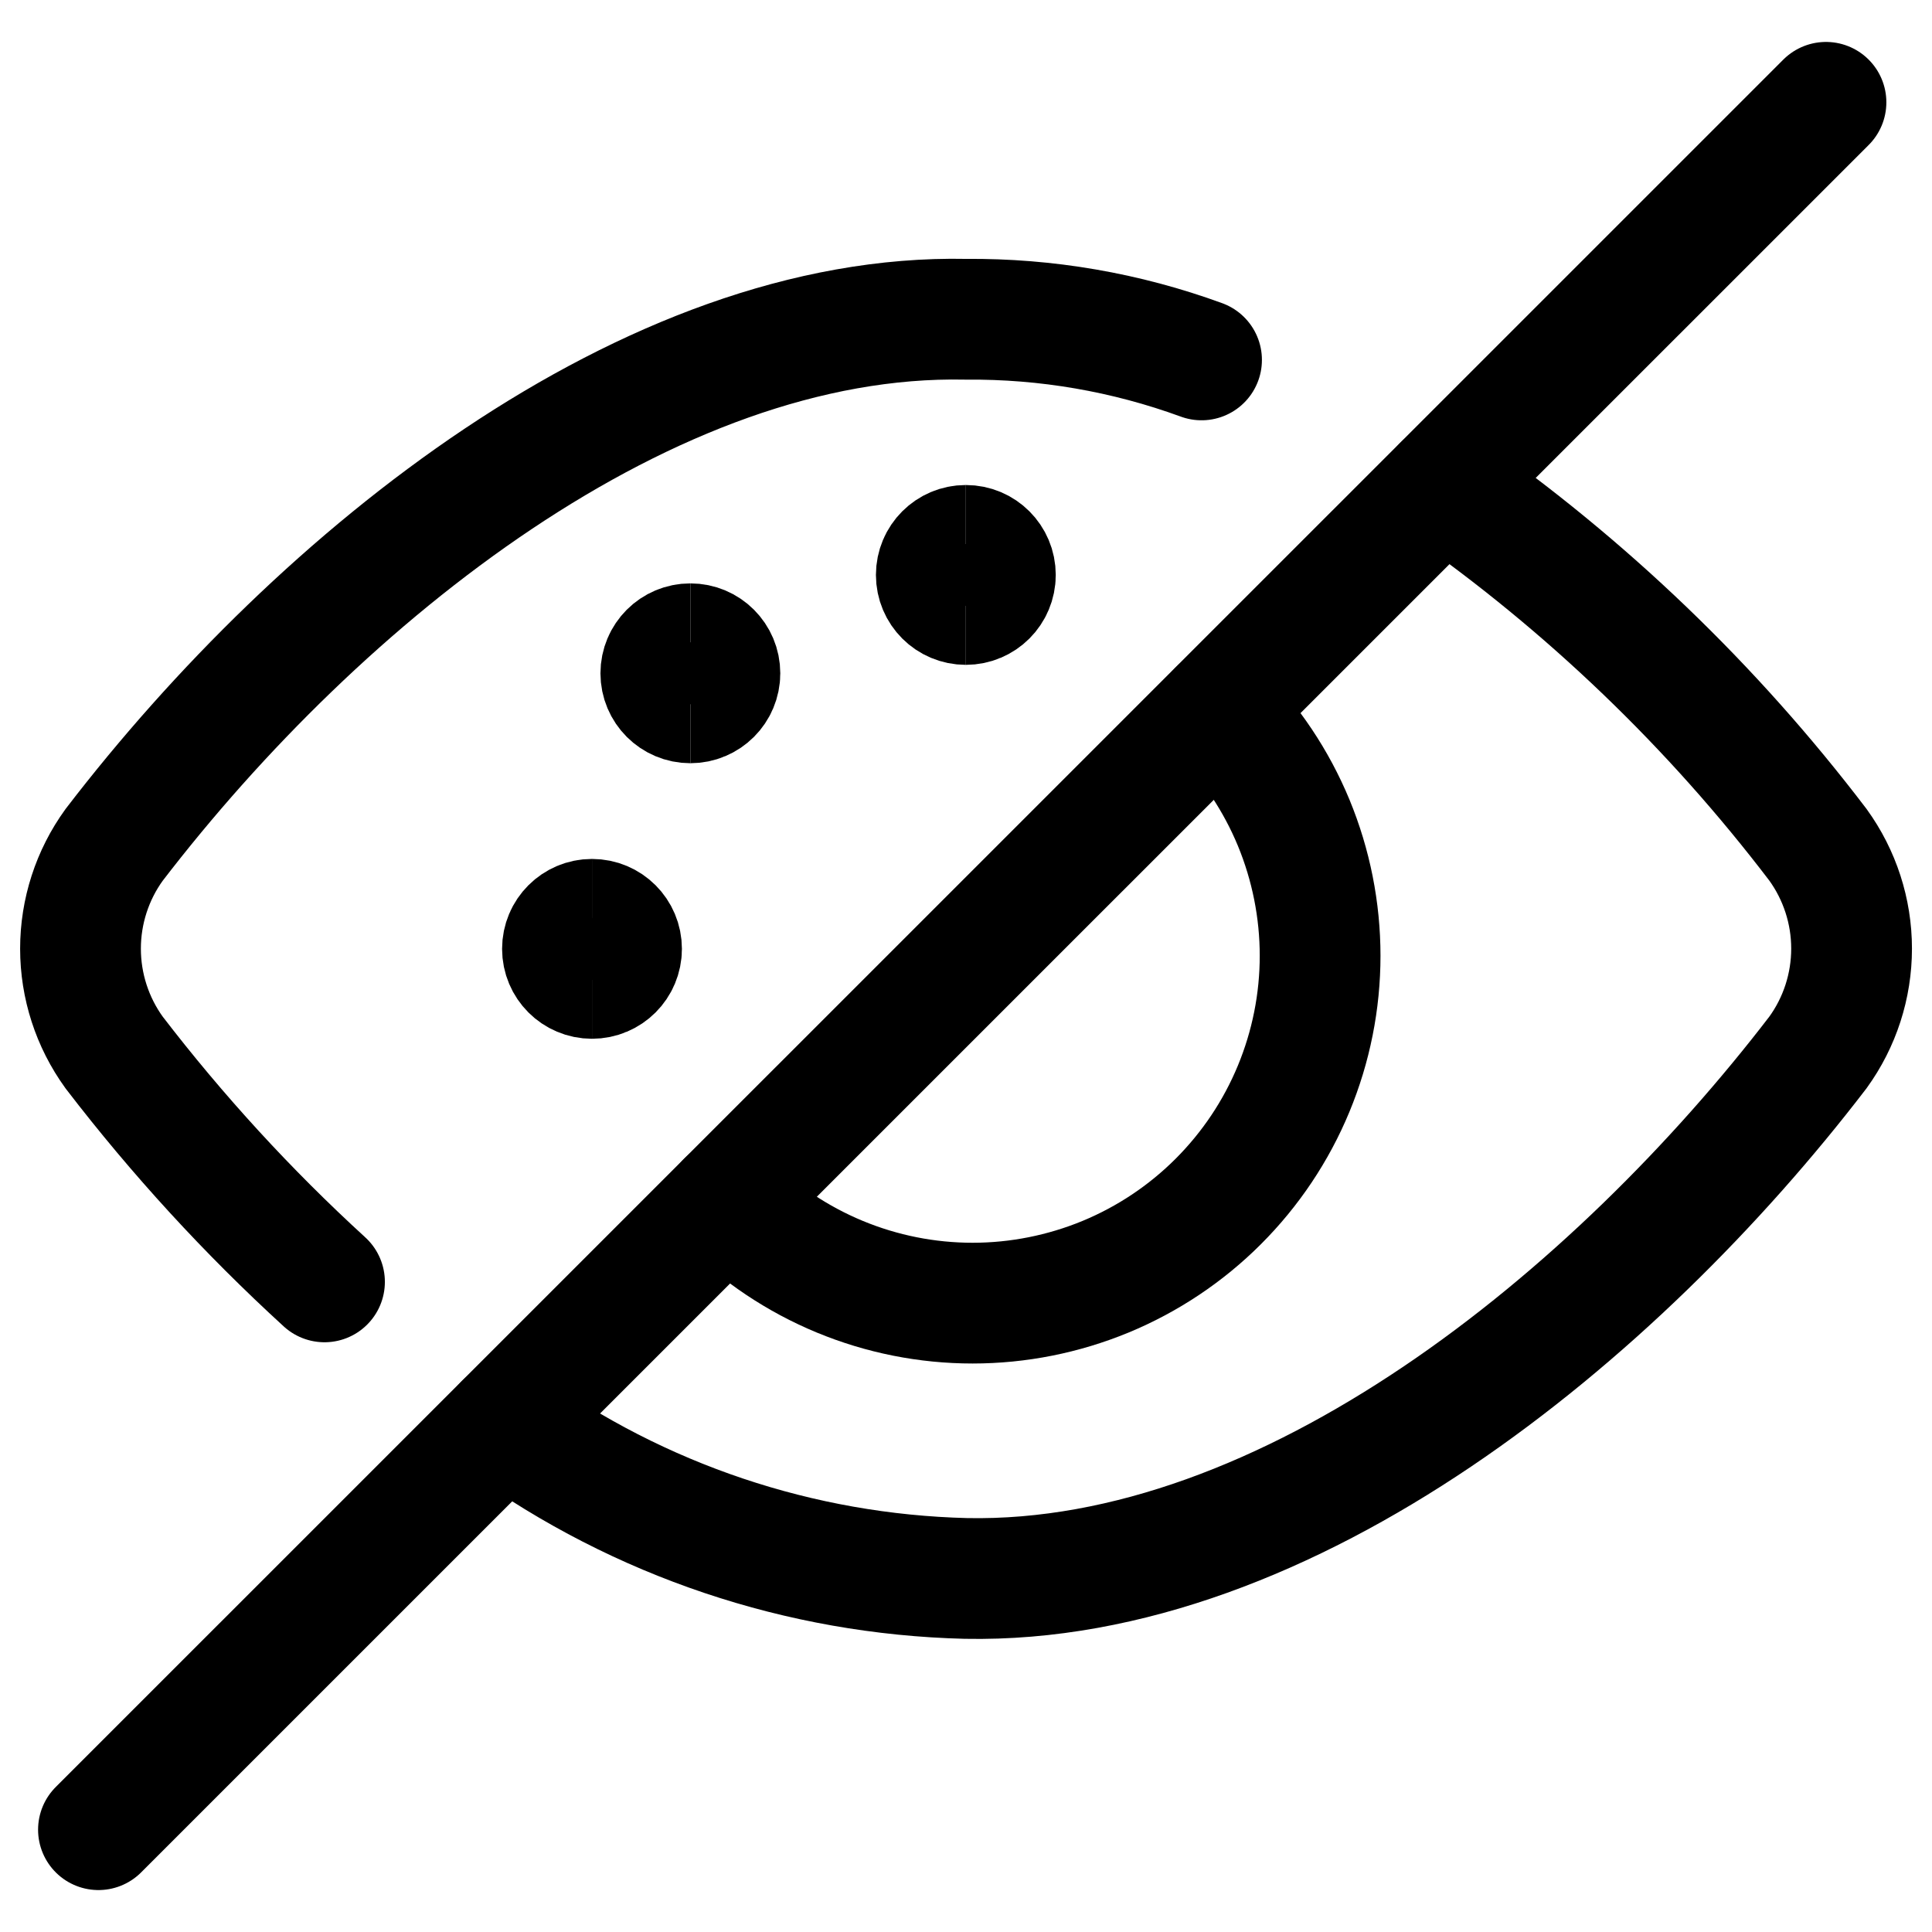
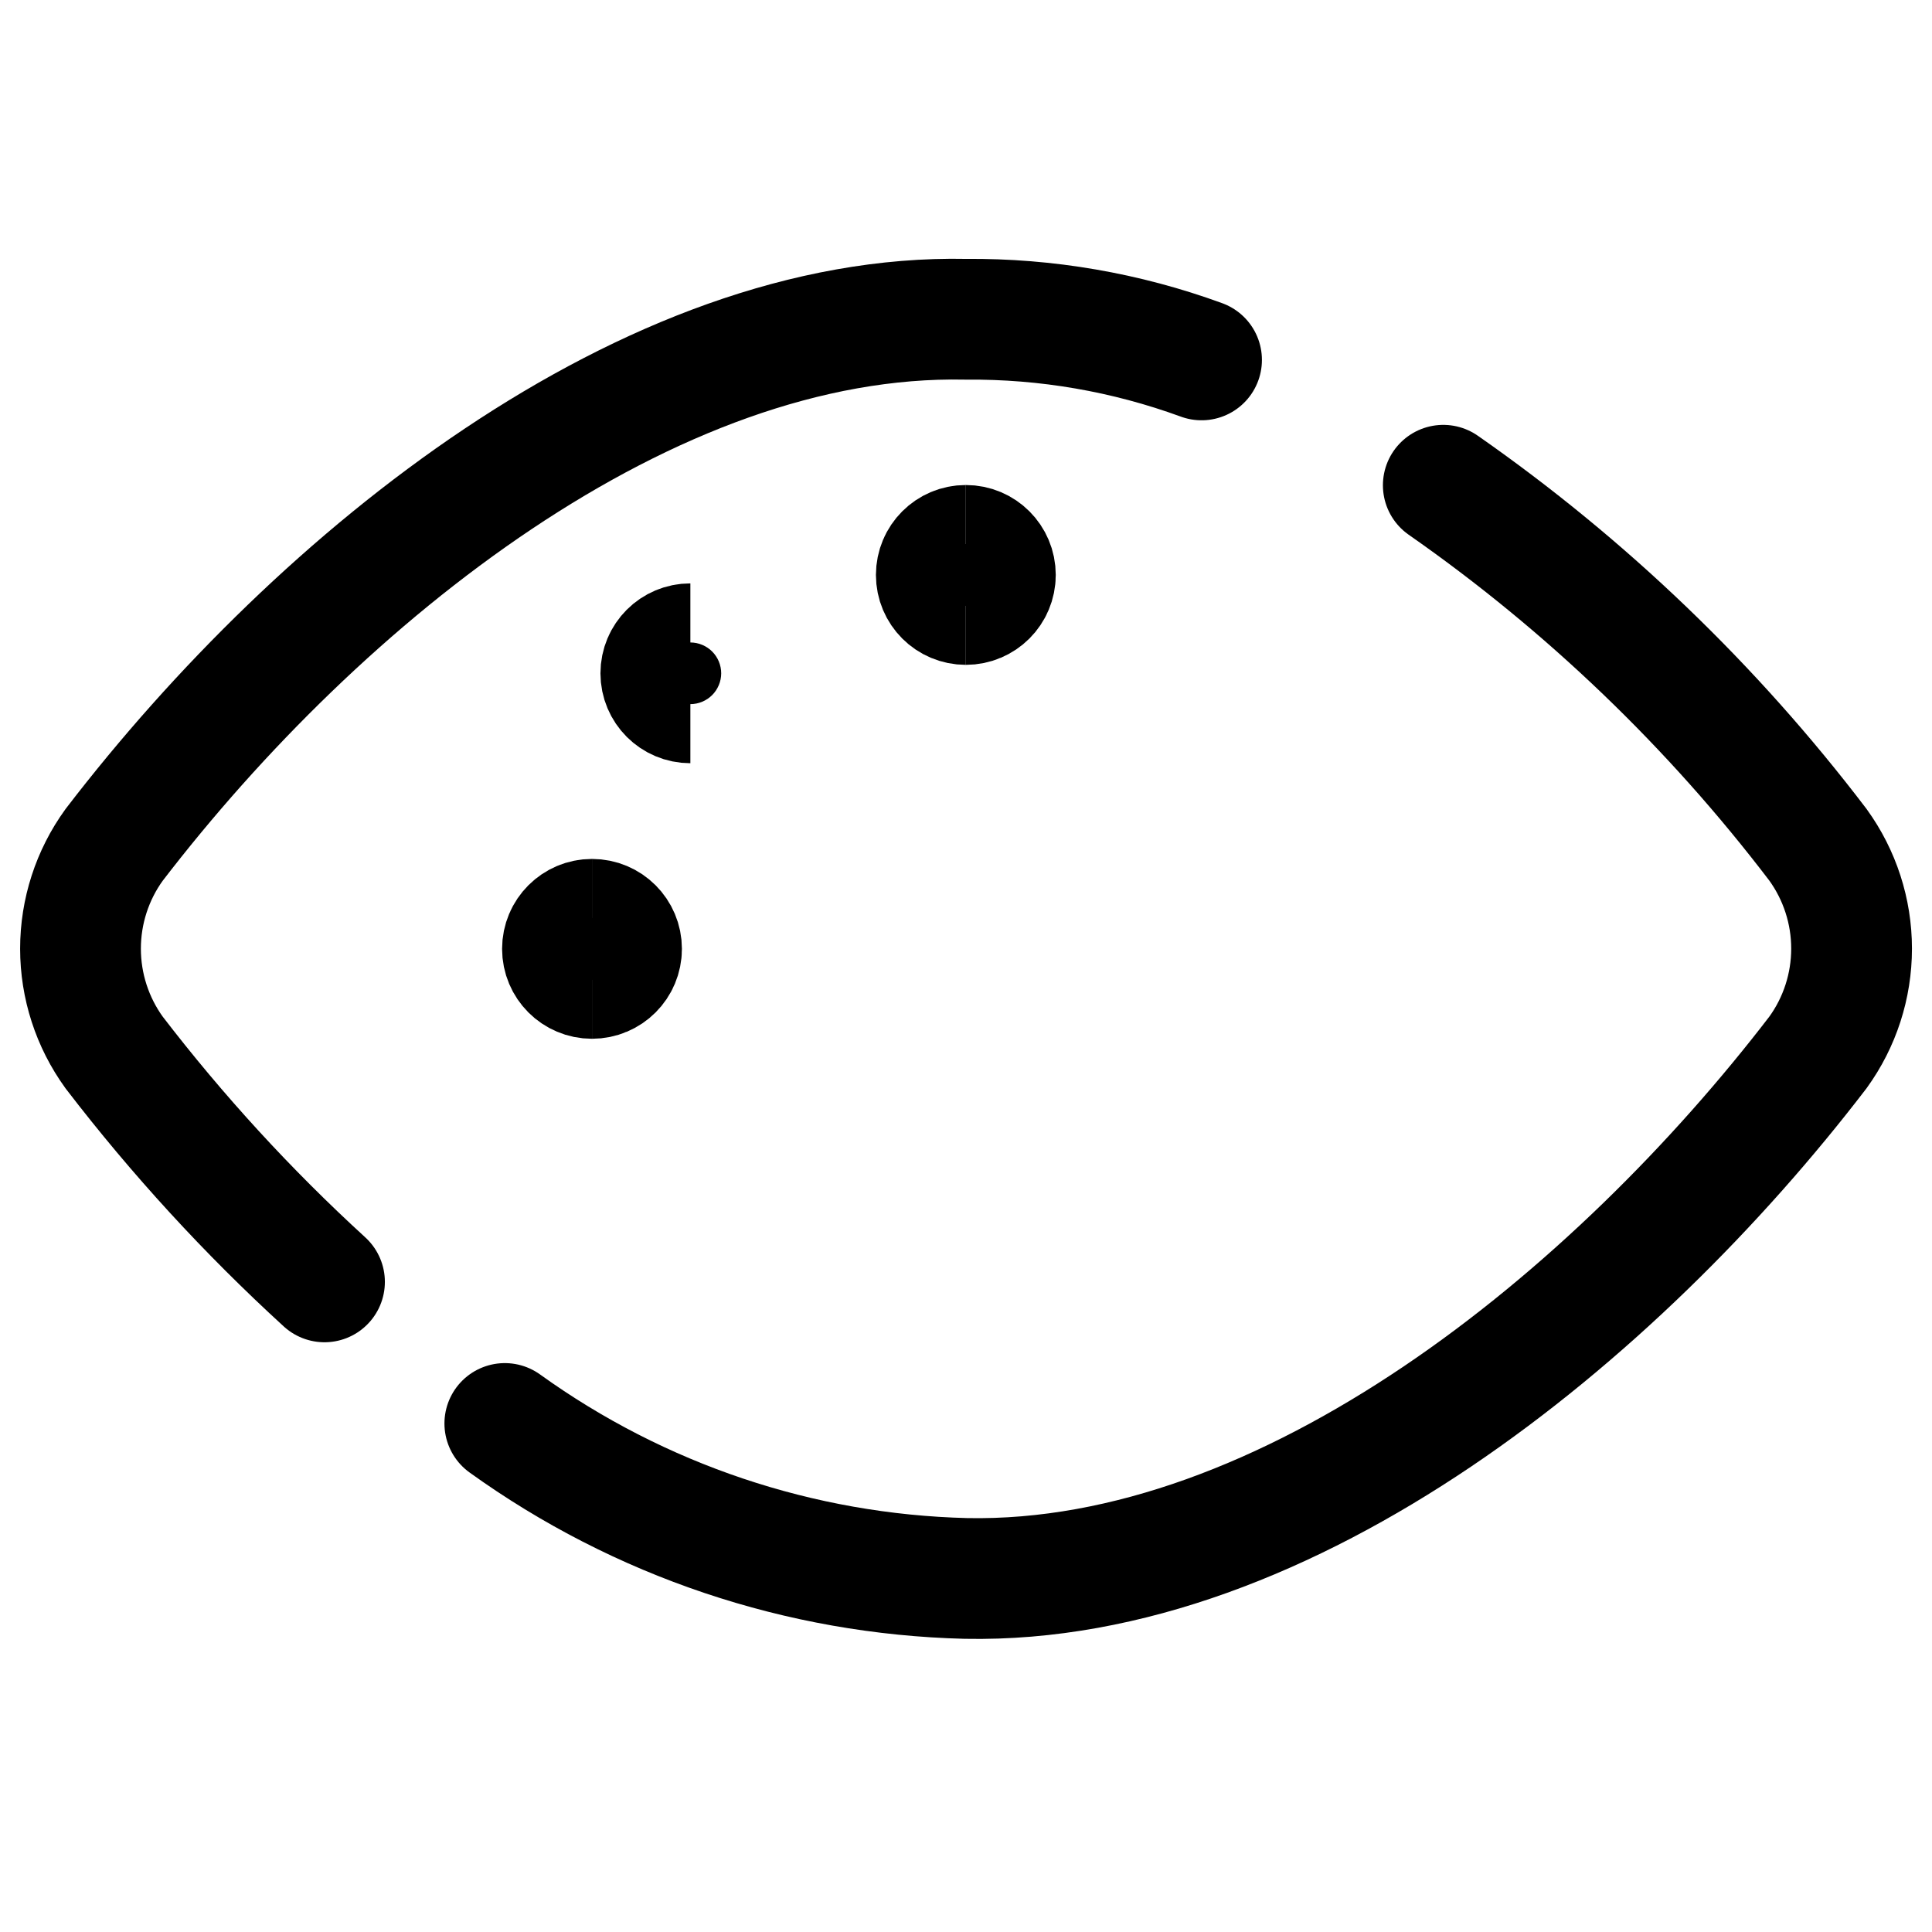
<svg xmlns="http://www.w3.org/2000/svg" fill="none" viewBox="0 0 24 24" id="Color-Blind--Streamline-Ultimate">
  <desc>Color Blind Streamline Icon: https://streamlinehq.com</desc>
-   <path stroke="#000000" stroke-linecap="round" stroke-linejoin="round" d="M9.03 14.923c0.401 0.401 0.877 0.719 1.4 0.936 0.524 0.217 1.085 0.329 1.652 0.329 0.567 0 1.128 -0.112 1.652 -0.328 0.524 -0.217 1 -0.535 1.4 -0.935 0.401 -0.401 0.719 -0.876 0.936 -1.4 0.217 -0.524 0.329 -1.085 0.329 -1.652 0 -0.567 -0.112 -1.128 -0.328 -1.652 -0.217 -0.524 -0.535 -1 -0.935 -1.4" stroke-width="1.5" />
-   <path stroke="#000000" stroke-linecap="round" stroke-linejoin="round" d="M22.683 1.271 1.223 22.729" stroke-width="1.5" />
  <path stroke="#000000" d="M8.576 8.731c-0.203 0 -0.367 -0.164 -0.367 -0.367 0 -0.203 0.164 -0.367 0.367 -0.367" stroke-width="1.5" />
-   <path stroke="#000000" d="M8.576 8.731c0.203 0 0.367 -0.164 0.367 -0.367 0 -0.203 -0.164 -0.367 -0.367 -0.367" stroke-width="1.5" />
  <path stroke="#000000" d="M11.998 7.509c-0.203 0 -0.367 -0.164 -0.367 -0.367 0 -0.203 0.164 -0.367 0.367 -0.367" stroke-width="1.5" />
  <path stroke="#000000" d="M11.998 7.509c0.203 0 0.367 -0.164 0.367 -0.367 0 -0.203 -0.164 -0.367 -0.367 -0.367" stroke-width="1.5" />
  <path stroke="#000000" d="M7.354 12.154c-0.203 0 -0.367 -0.164 -0.367 -0.367 0 -0.203 0.164 -0.367 0.367 -0.367" stroke-width="1.5" />
  <path stroke="#000000" d="M7.354 12.154c0.203 0 0.367 -0.164 0.367 -0.367 0 -0.203 -0.164 -0.367 -0.367 -0.367" stroke-width="1.5" />
  <path stroke="#000000" stroke-linecap="round" stroke-linejoin="round" d="M6.271 17.683c1.672 1.203 3.668 1.874 5.728 1.925 4.009 0.079 8.075 -3.261 10.584 -6.534 0.272 -0.375 0.418 -0.827 0.418 -1.29 0 -0.463 -0.146 -0.914 -0.418 -1.29 -1.31 -1.721 -2.88 -3.228 -4.654 -4.466" stroke-width="1.5" />
  <path stroke="#000000" stroke-linecap="round" stroke-linejoin="round" d="M14.926 4.471c-0.938 -0.343 -1.929 -0.514 -2.928 -0.505C8.057 3.884 3.981 7.154 1.418 10.495 1.146 10.87 1 11.322 1 11.785c0 0.463 0.146 0.914 0.418 1.29 0.786 1.024 1.66 1.978 2.613 2.849" stroke-width="1.5" />
</svg>